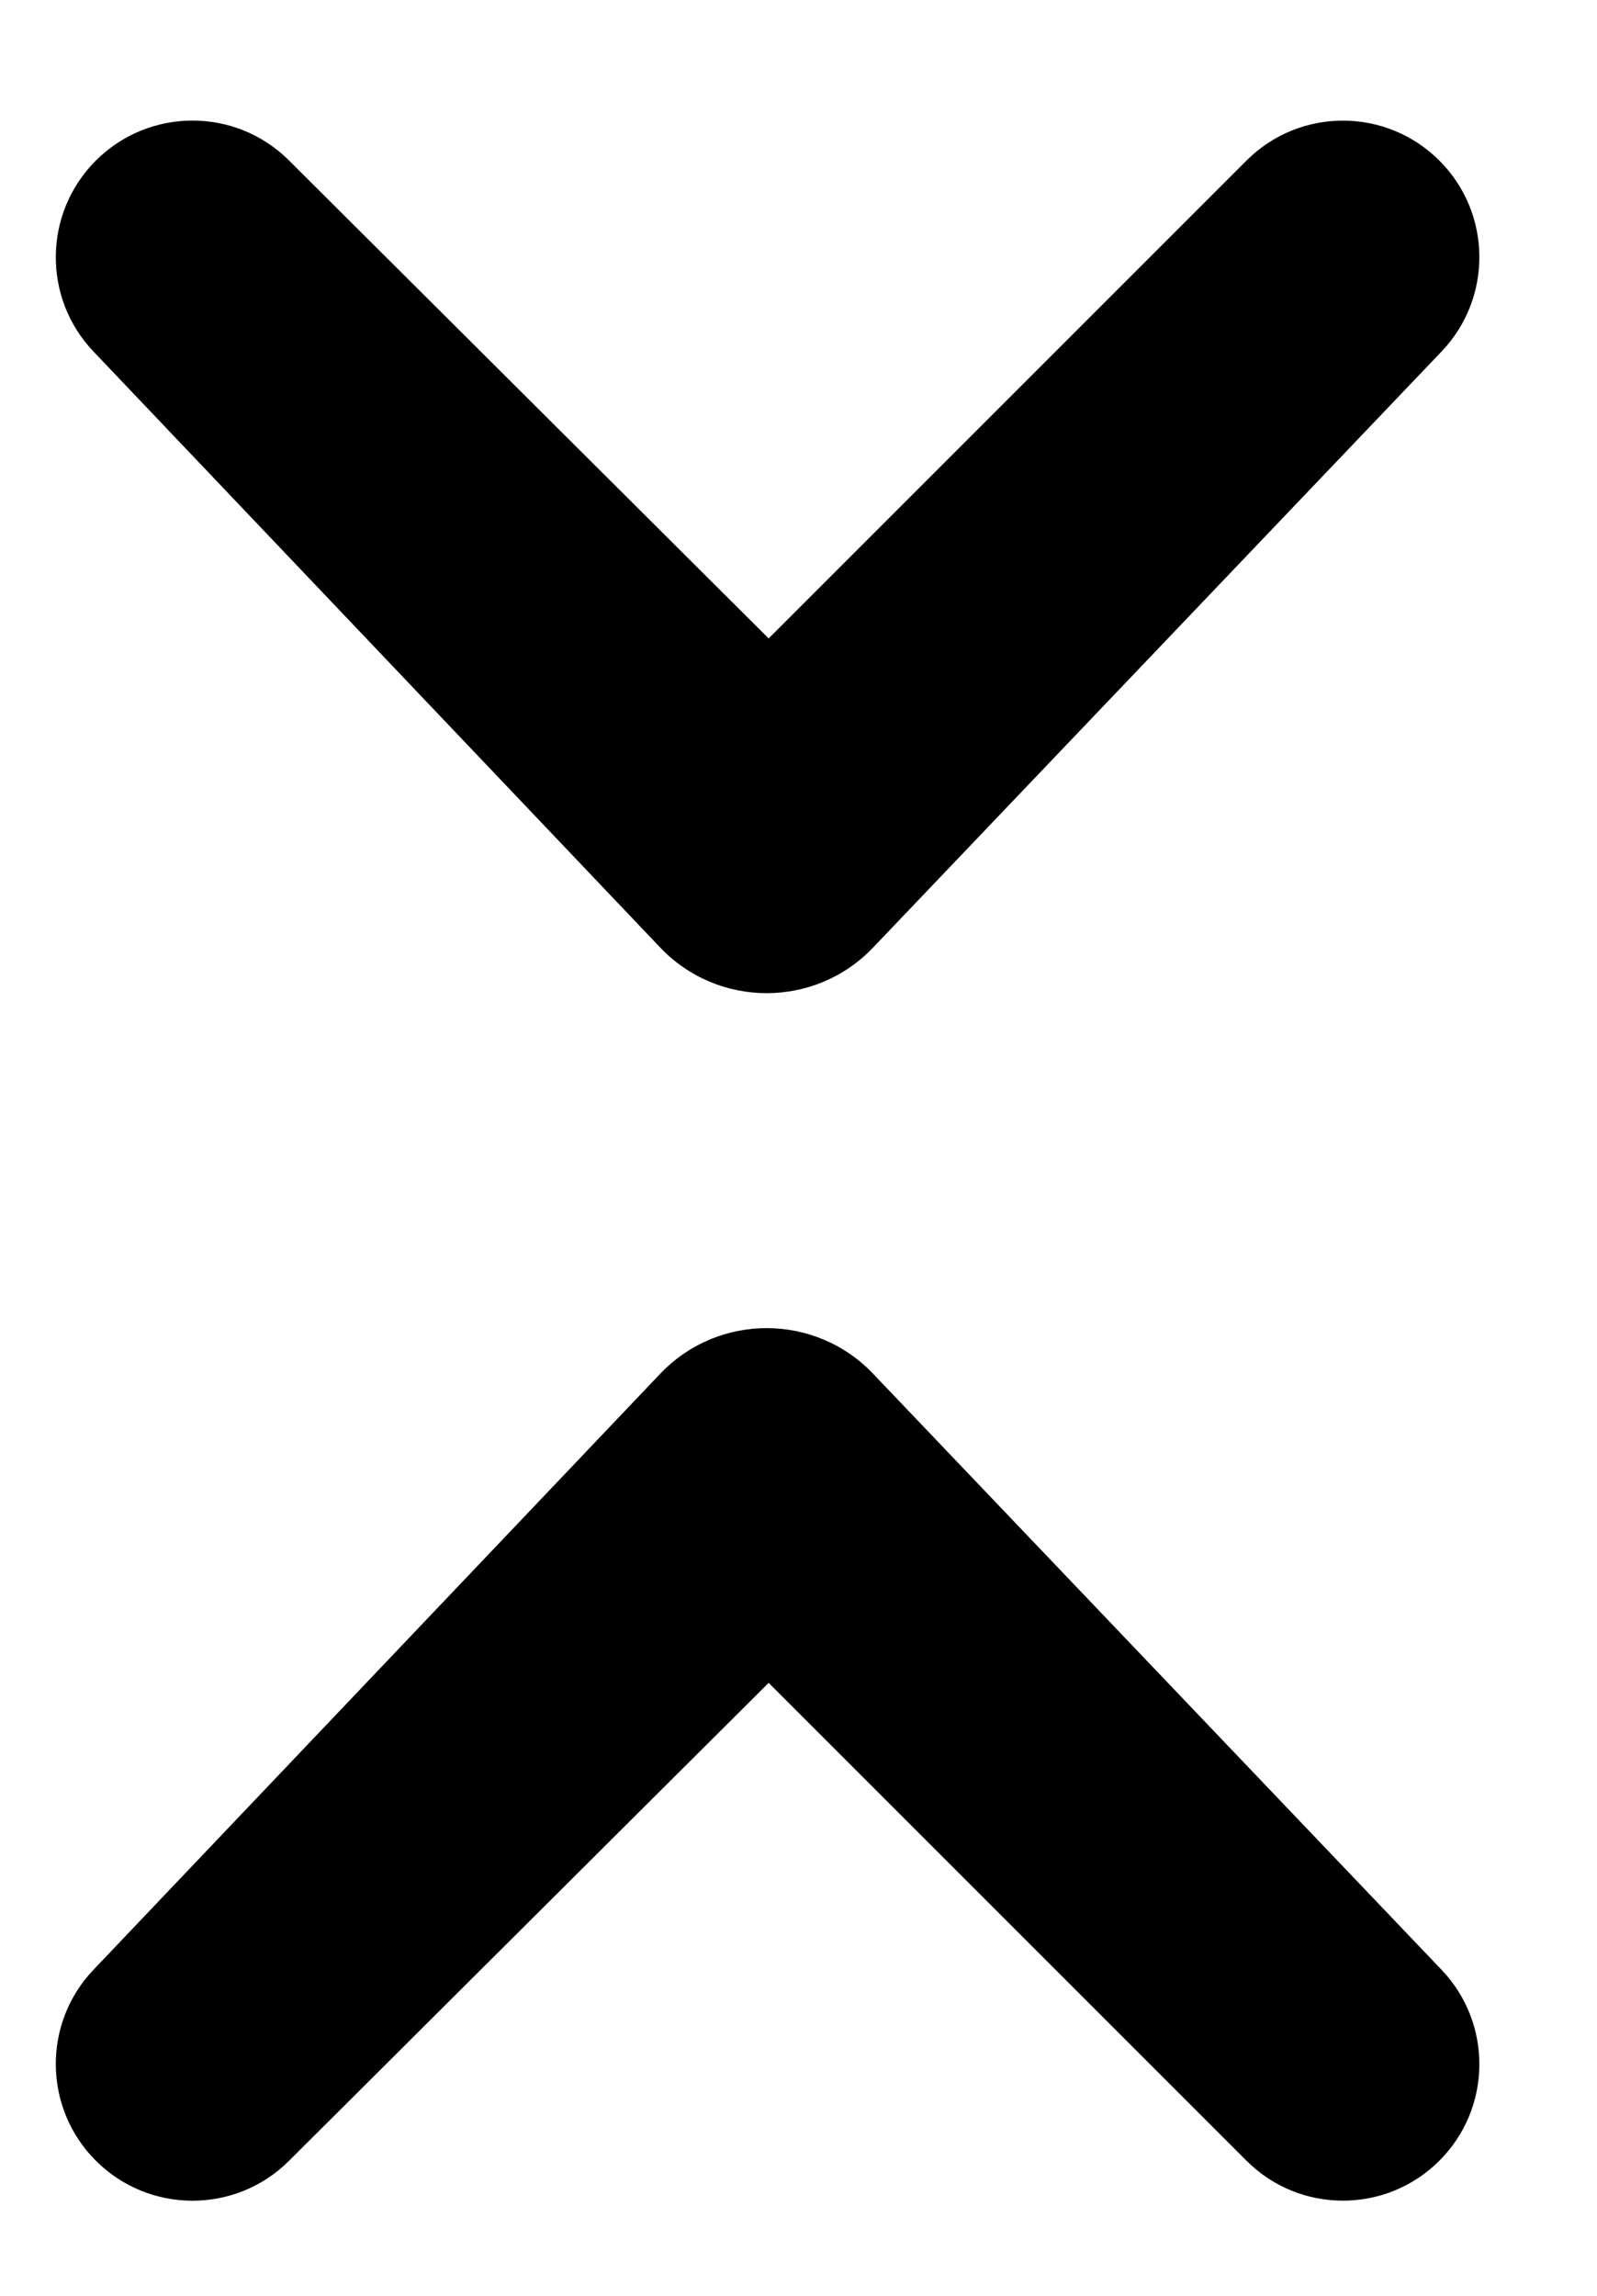
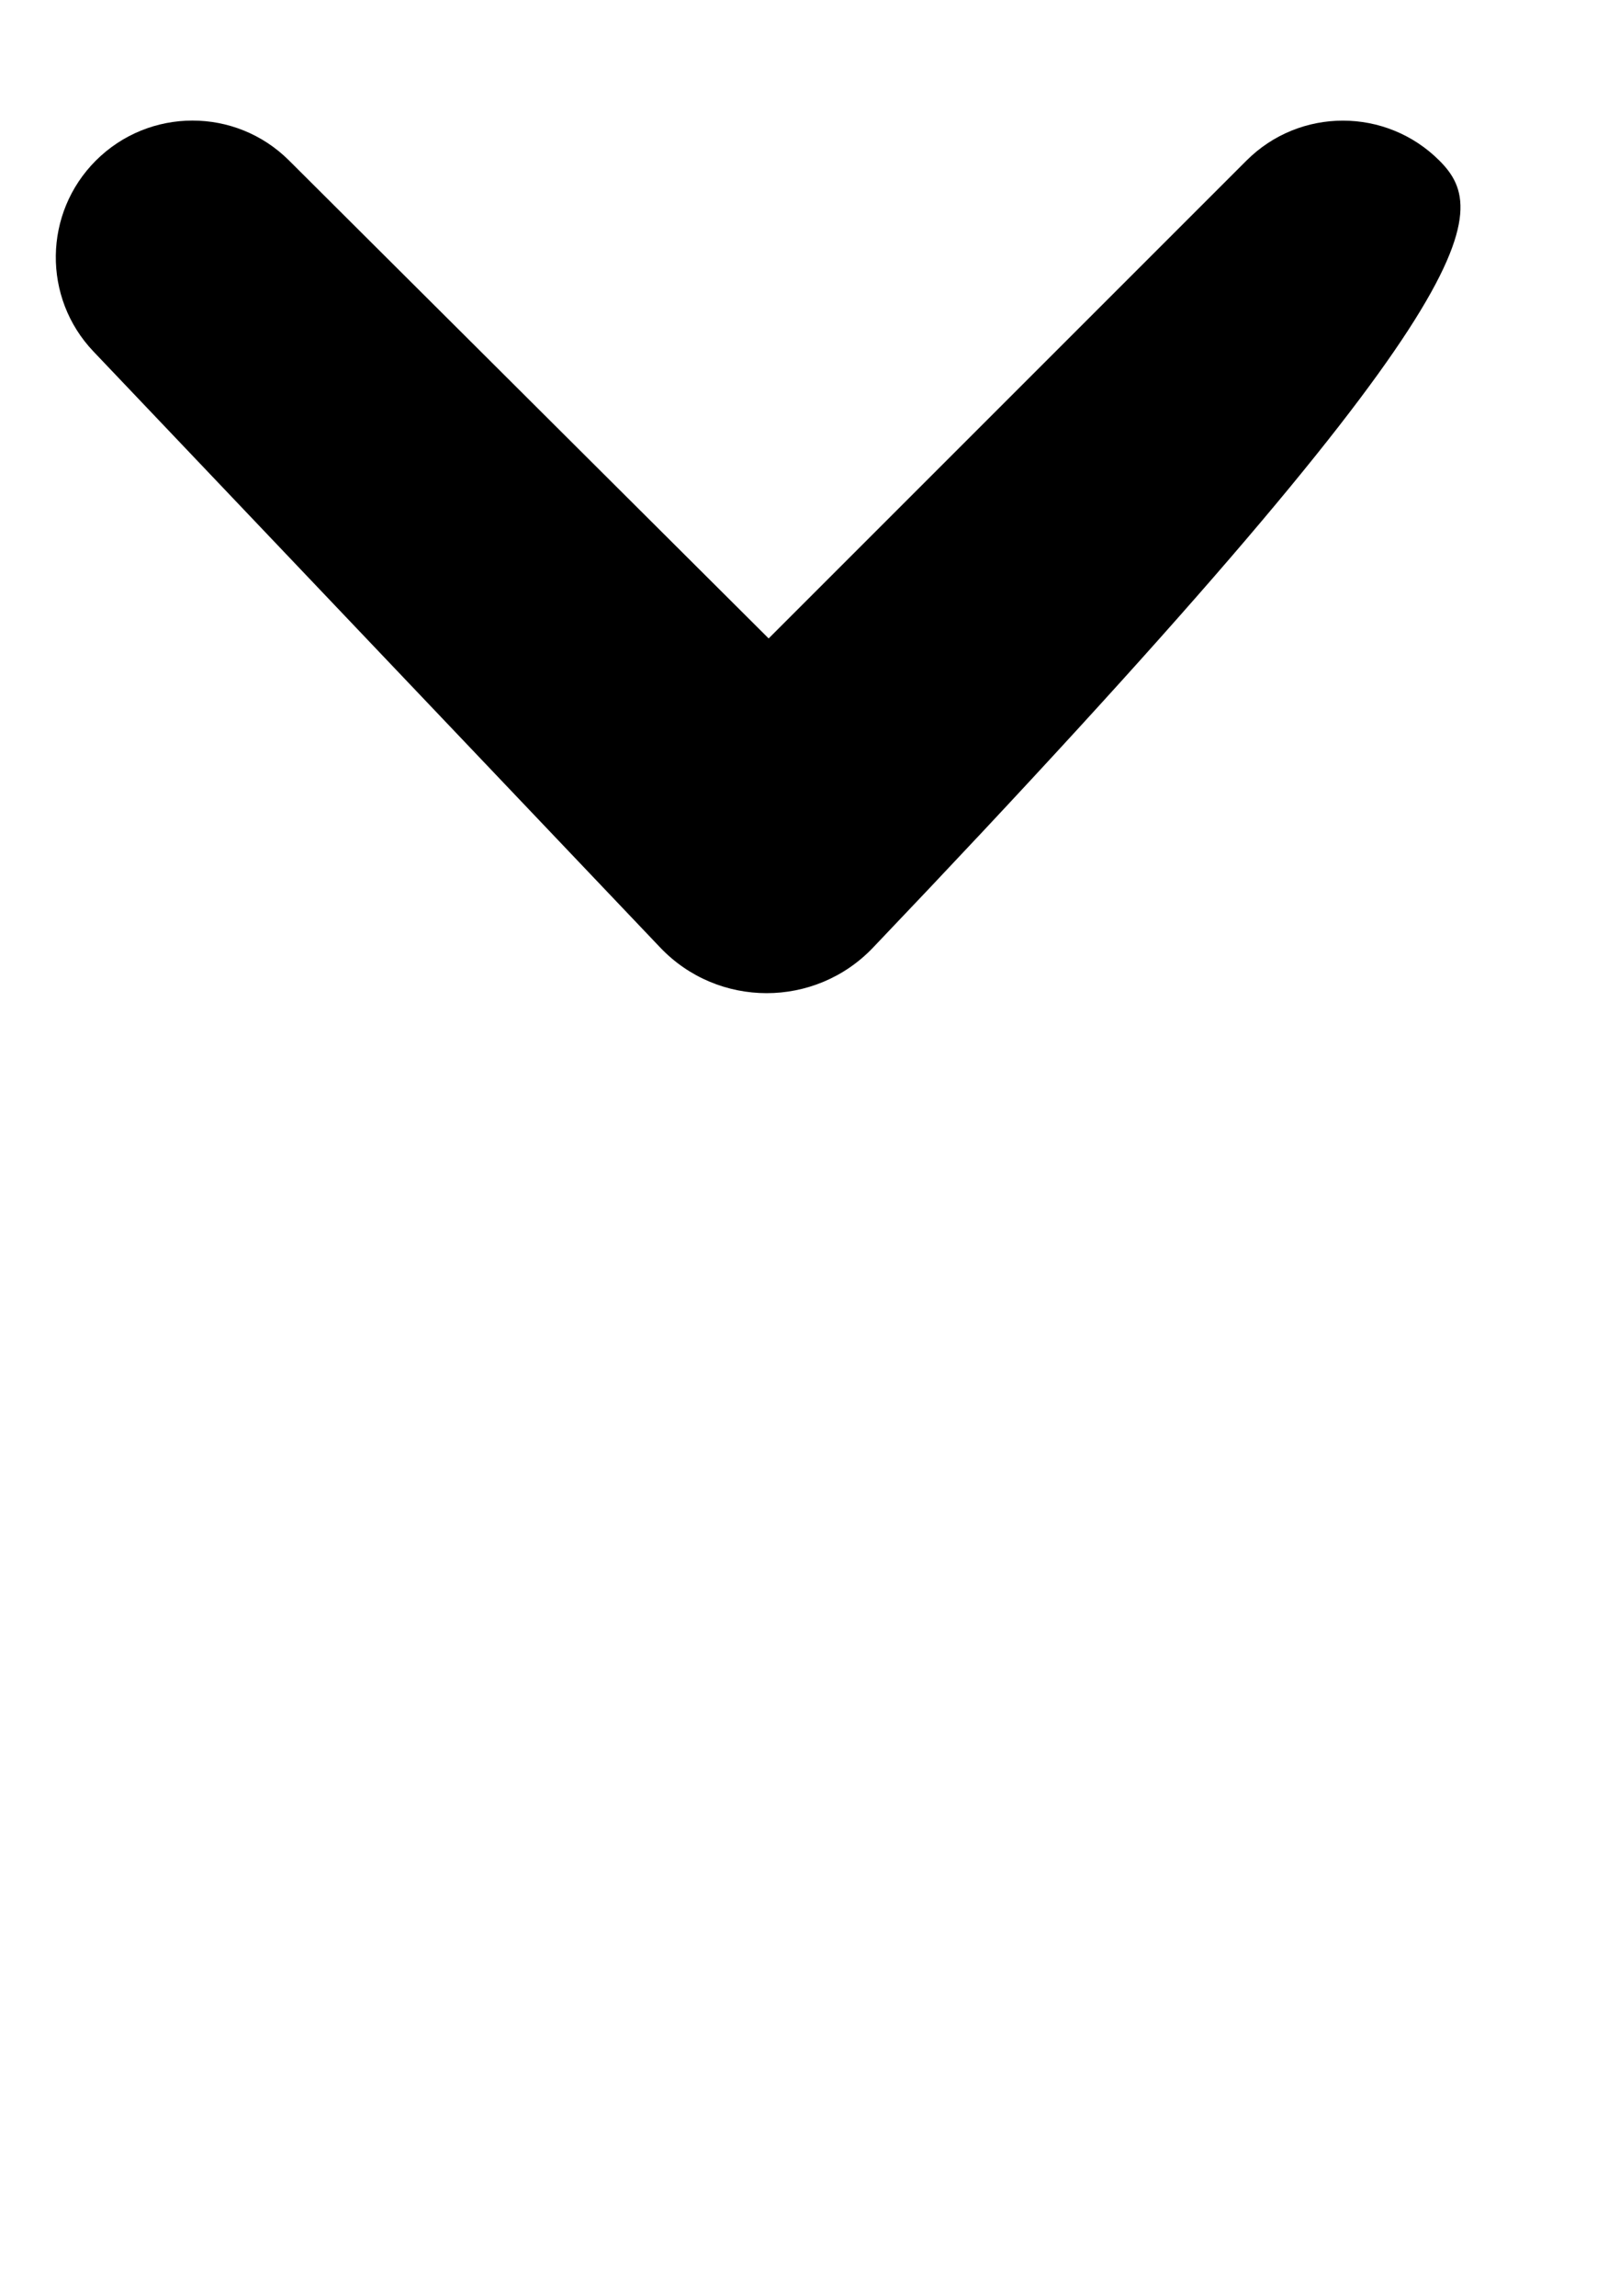
<svg xmlns="http://www.w3.org/2000/svg" width="16" height="23" viewBox="0 0 16 23" fill="none">
-   <path d="M14.421 1.609C13.887 1.075 13.021 1.075 12.488 1.609L7.701 6.396L2.895 1.607C2.36 1.074 1.494 1.075 0.96 1.609V1.609C0.435 2.134 0.424 2.983 0.936 3.521L6.614 9.492C7.194 10.102 8.167 10.102 8.747 9.493L14.444 3.52C14.956 2.982 14.946 2.134 14.421 1.609V1.609Z" fill="#812990" style="fill:#812990;fill:color(display-p3 0.506 0.161 0.565);fill-opacity:1;" />
-   <path d="M14.421 21.646C13.887 22.18 13.021 22.18 12.488 21.646L7.701 16.859L2.895 21.648C2.36 22.181 1.494 22.18 0.96 21.646V21.646C0.435 21.121 0.424 20.272 0.936 19.734L6.614 13.763C7.194 13.153 8.167 13.153 8.747 13.762L14.444 19.735C14.956 20.273 14.946 21.121 14.421 21.646V21.646Z" fill="#812990" style="fill:#812990;fill:color(display-p3 0.506 0.161 0.565);fill-opacity:1;" />
+   <path d="M14.421 1.609C13.887 1.075 13.021 1.075 12.488 1.609L7.701 6.396L2.895 1.607C2.36 1.074 1.494 1.075 0.96 1.609V1.609C0.435 2.134 0.424 2.983 0.936 3.521L6.614 9.492C7.194 10.102 8.167 10.102 8.747 9.493C14.956 2.982 14.946 2.134 14.421 1.609V1.609Z" fill="#812990" style="fill:#812990;fill:color(display-p3 0.506 0.161 0.565);fill-opacity:1;" />
</svg>